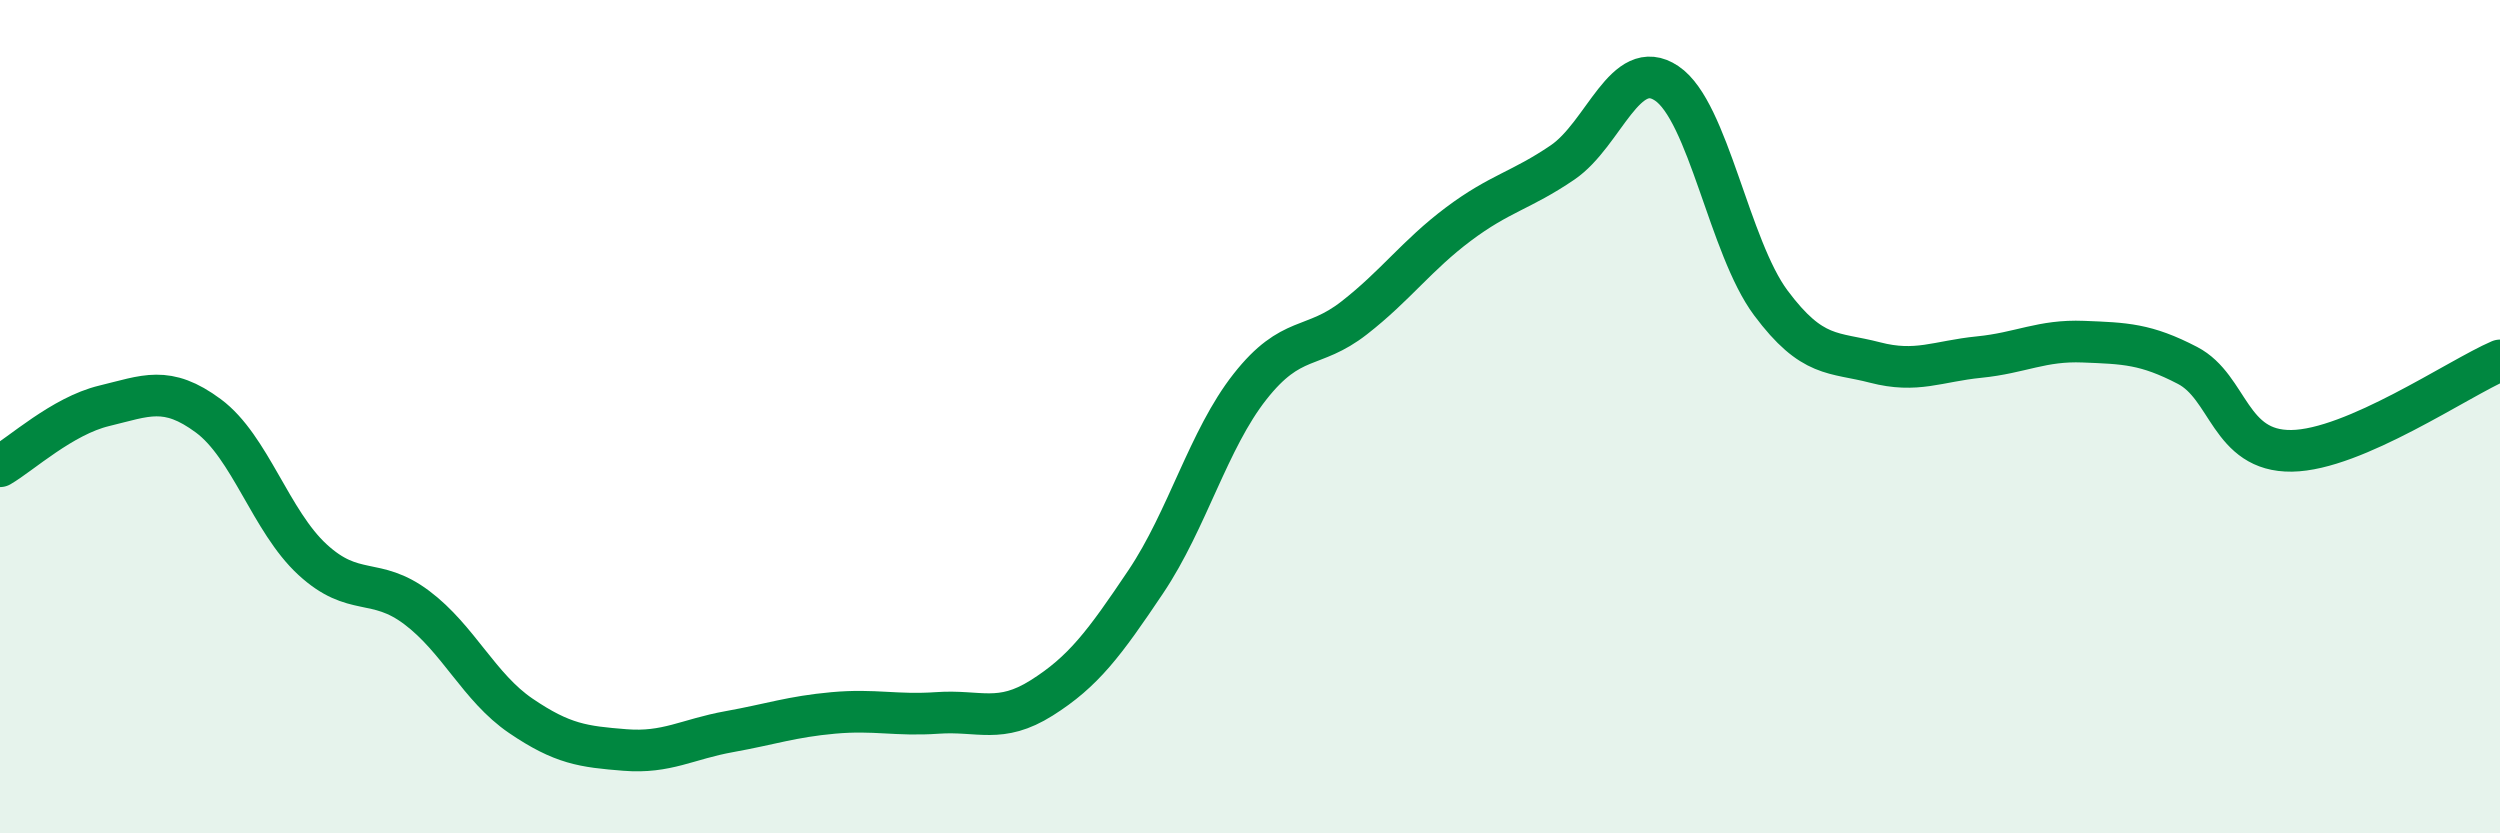
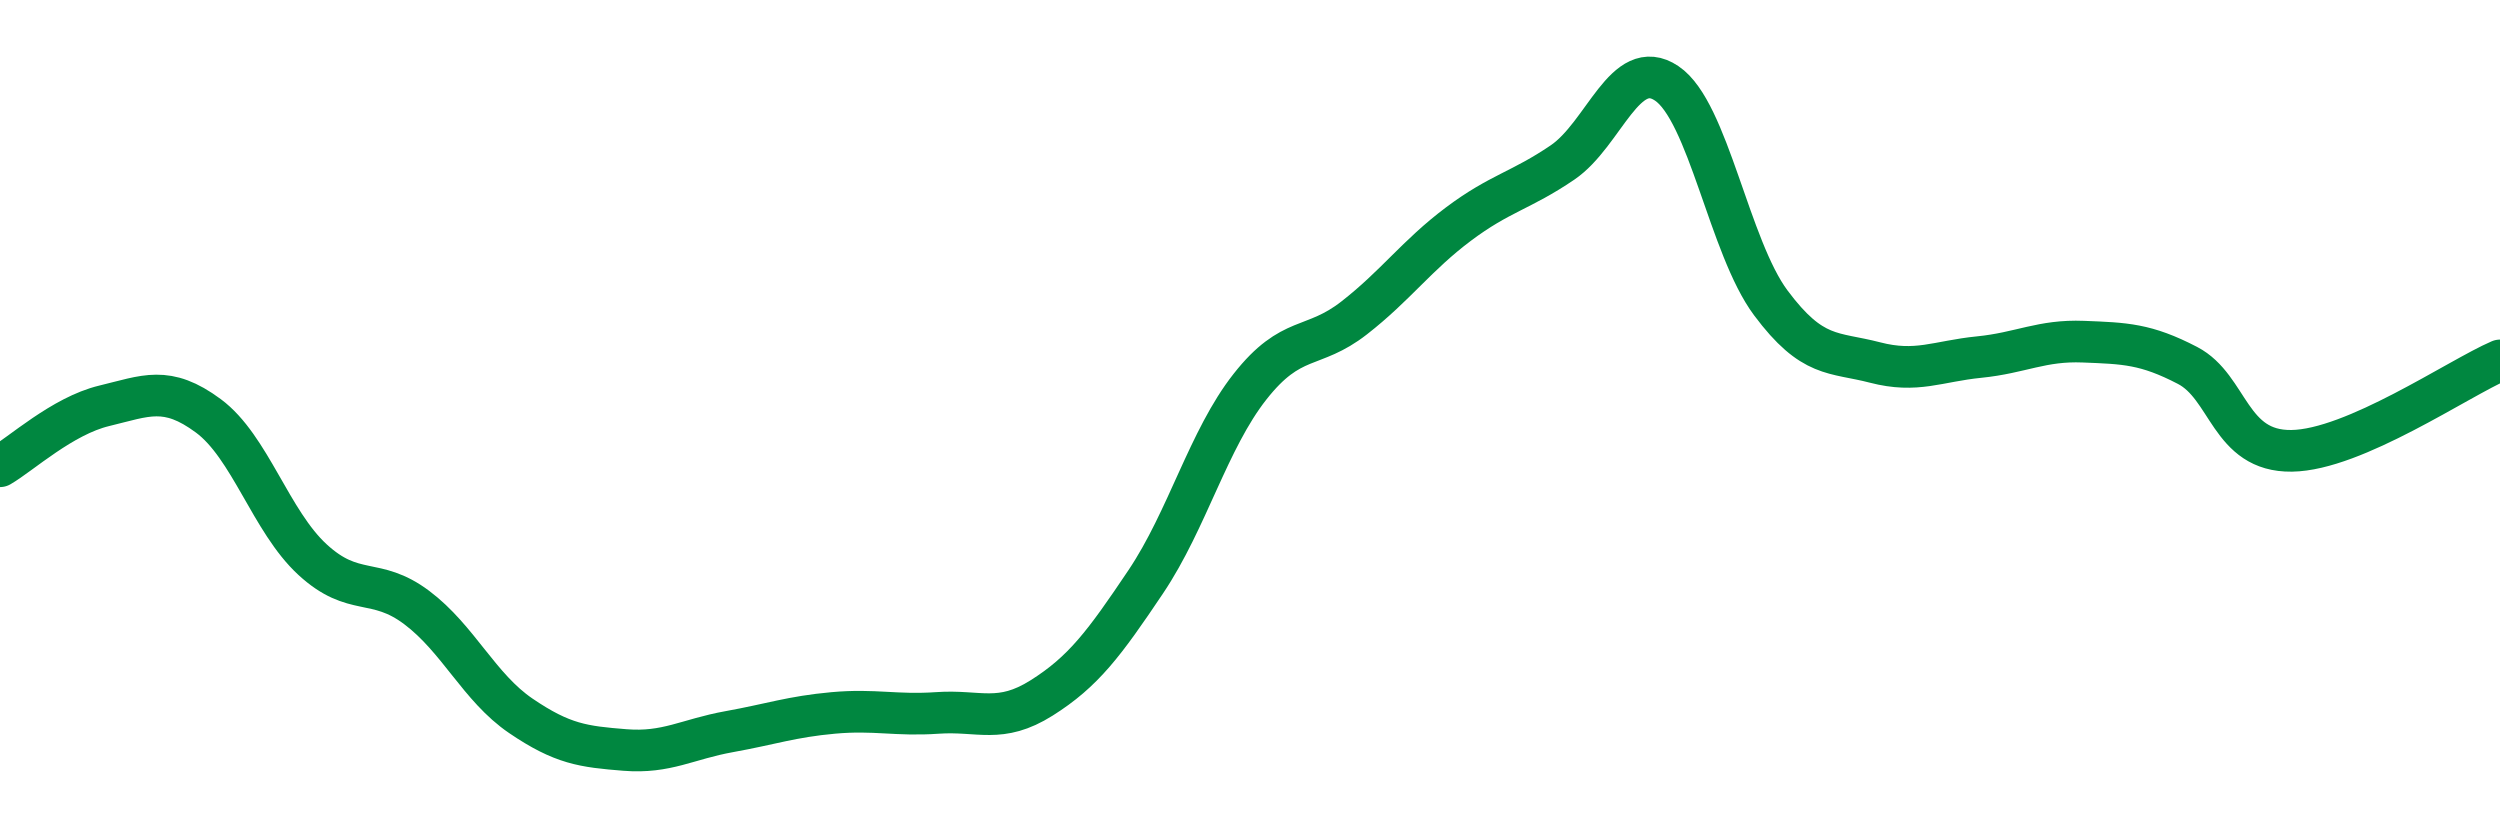
<svg xmlns="http://www.w3.org/2000/svg" width="60" height="20" viewBox="0 0 60 20">
-   <path d="M 0,11.19 C 0.5,10.9 1.5,9.98 2.5,9.74 C 3.5,9.5 4,9.24 5,9.98 C 6,10.72 6.5,12.51 7.5,13.43 C 8.5,14.35 9,13.83 10,14.58 C 11,15.33 11.5,16.5 12.5,17.18 C 13.5,17.86 14,17.92 15,18 C 16,18.08 16.5,17.74 17.5,17.56 C 18.5,17.38 19,17.2 20,17.11 C 21,17.02 21.5,17.18 22.5,17.11 C 23.5,17.04 24,17.38 25,16.75 C 26,16.12 26.5,15.45 27.5,13.96 C 28.5,12.47 29,10.55 30,9.28 C 31,8.01 31.5,8.41 32.5,7.63 C 33.5,6.85 34,6.13 35,5.38 C 36,4.63 36.5,4.58 37.5,3.9 C 38.5,3.22 39,1.33 40,2 C 41,2.67 41.5,5.93 42.5,7.27 C 43.5,8.61 44,8.44 45,8.7 C 46,8.96 46.5,8.67 47.5,8.57 C 48.5,8.47 49,8.16 50,8.2 C 51,8.24 51.5,8.25 52.5,8.77 C 53.5,9.29 53.5,10.84 55,10.82 C 56.5,10.8 59,9.08 60,8.65L60 20L0 20Z" fill="#008740" opacity="0.1" stroke-linecap="round" stroke-linejoin="round" />
  <path d="M 0,11.19 C 0.5,10.9 1.5,9.98 2.5,9.74 C 3.5,9.5 4,9.24 5,9.98 C 6,10.72 6.5,12.51 7.5,13.43 C 8.5,14.35 9,13.83 10,14.58 C 11,15.33 11.5,16.5 12.5,17.18 C 13.5,17.86 14,17.92 15,18 C 16,18.08 16.5,17.74 17.5,17.56 C 18.5,17.38 19,17.2 20,17.11 C 21,17.02 21.5,17.18 22.5,17.11 C 23.5,17.04 24,17.38 25,16.75 C 26,16.12 26.5,15.45 27.5,13.96 C 28.5,12.47 29,10.55 30,9.28 C 31,8.01 31.5,8.41 32.5,7.63 C 33.5,6.85 34,6.13 35,5.38 C 36,4.63 36.5,4.58 37.5,3.9 C 38.5,3.22 39,1.33 40,2 C 41,2.67 41.5,5.93 42.5,7.27 C 43.5,8.61 44,8.44 45,8.7 C 46,8.96 46.5,8.67 47.5,8.57 C 48.5,8.47 49,8.16 50,8.2 C 51,8.24 51.5,8.25 52.5,8.77 C 53.5,9.29 53.5,10.84 55,10.82 C 56.5,10.8 59,9.08 60,8.65" stroke="#008740" stroke-width="1" fill="none" stroke-linecap="round" stroke-linejoin="round" />
</svg>